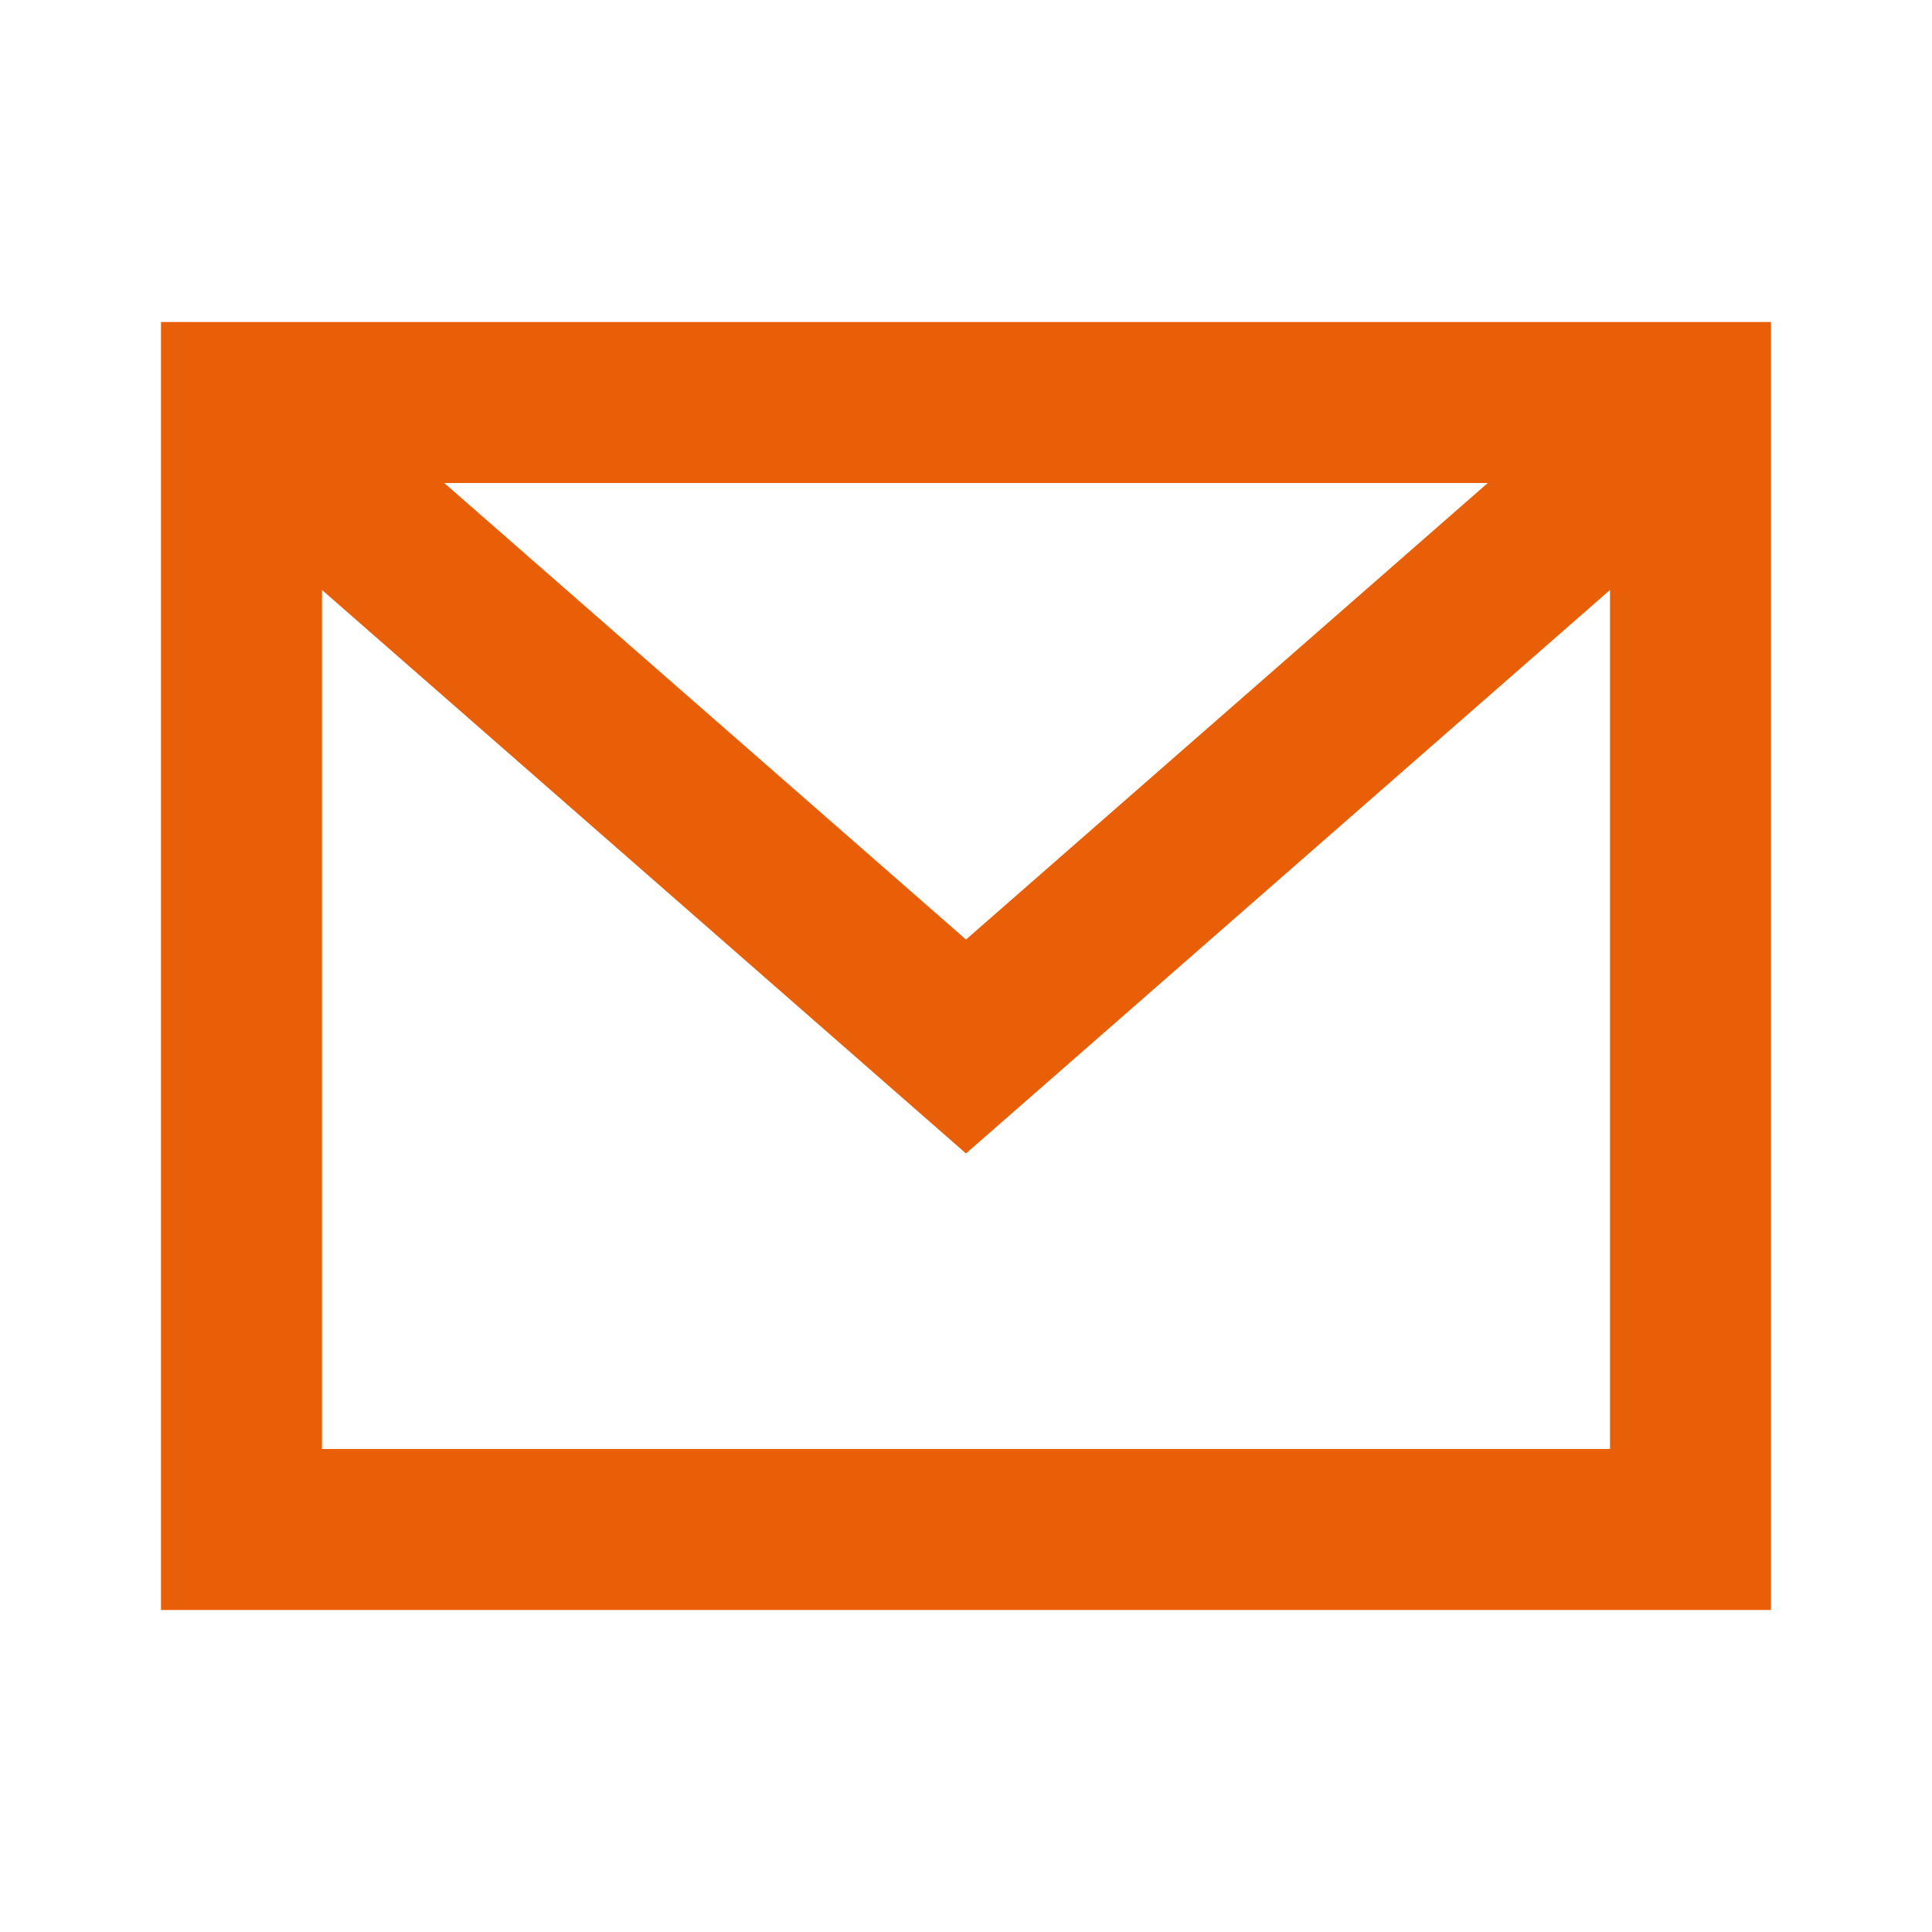
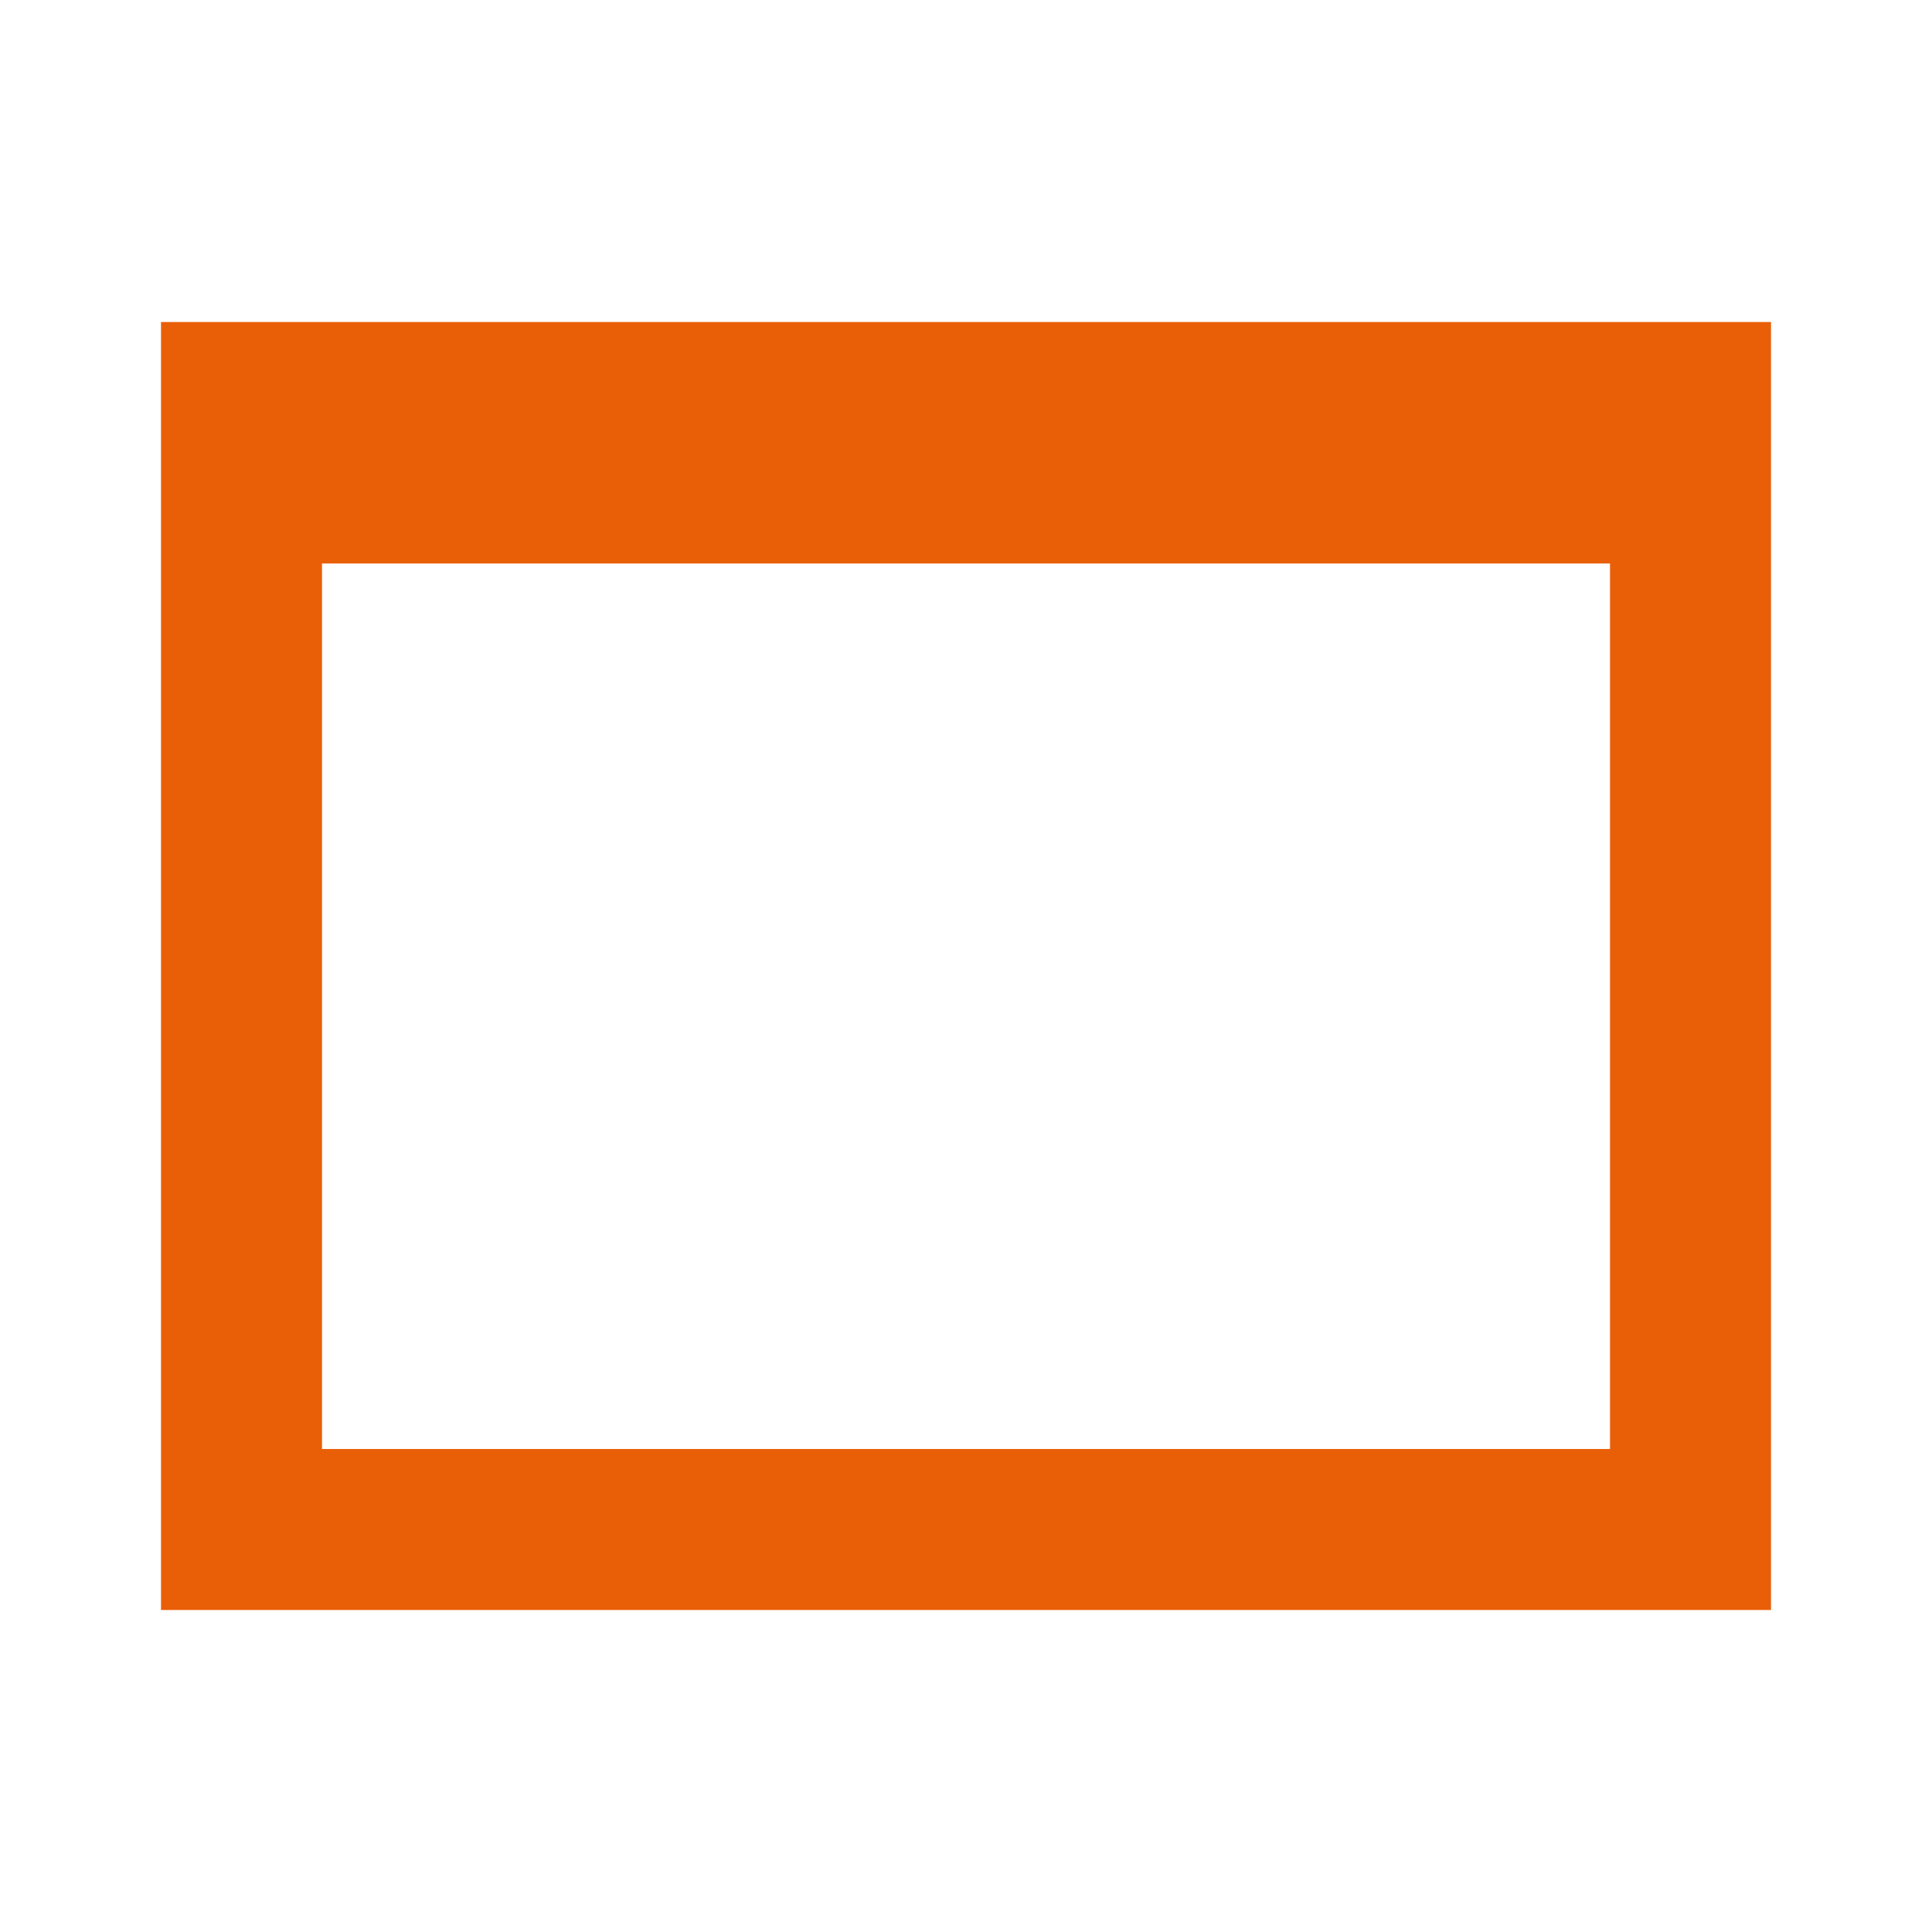
<svg xmlns="http://www.w3.org/2000/svg" width="24" height="24" viewBox="0 0 24 24" fill="none">
-   <path d="M4 6L12 13L20 6M3 19V5L21 5V19H3Z" stroke="#E95F08" stroke-width="2" stroke-linecap="square" />
+   <path d="M4 6L20 6M3 19V5L21 5V19H3Z" stroke="#E95F08" stroke-width="2" stroke-linecap="square" />
</svg>